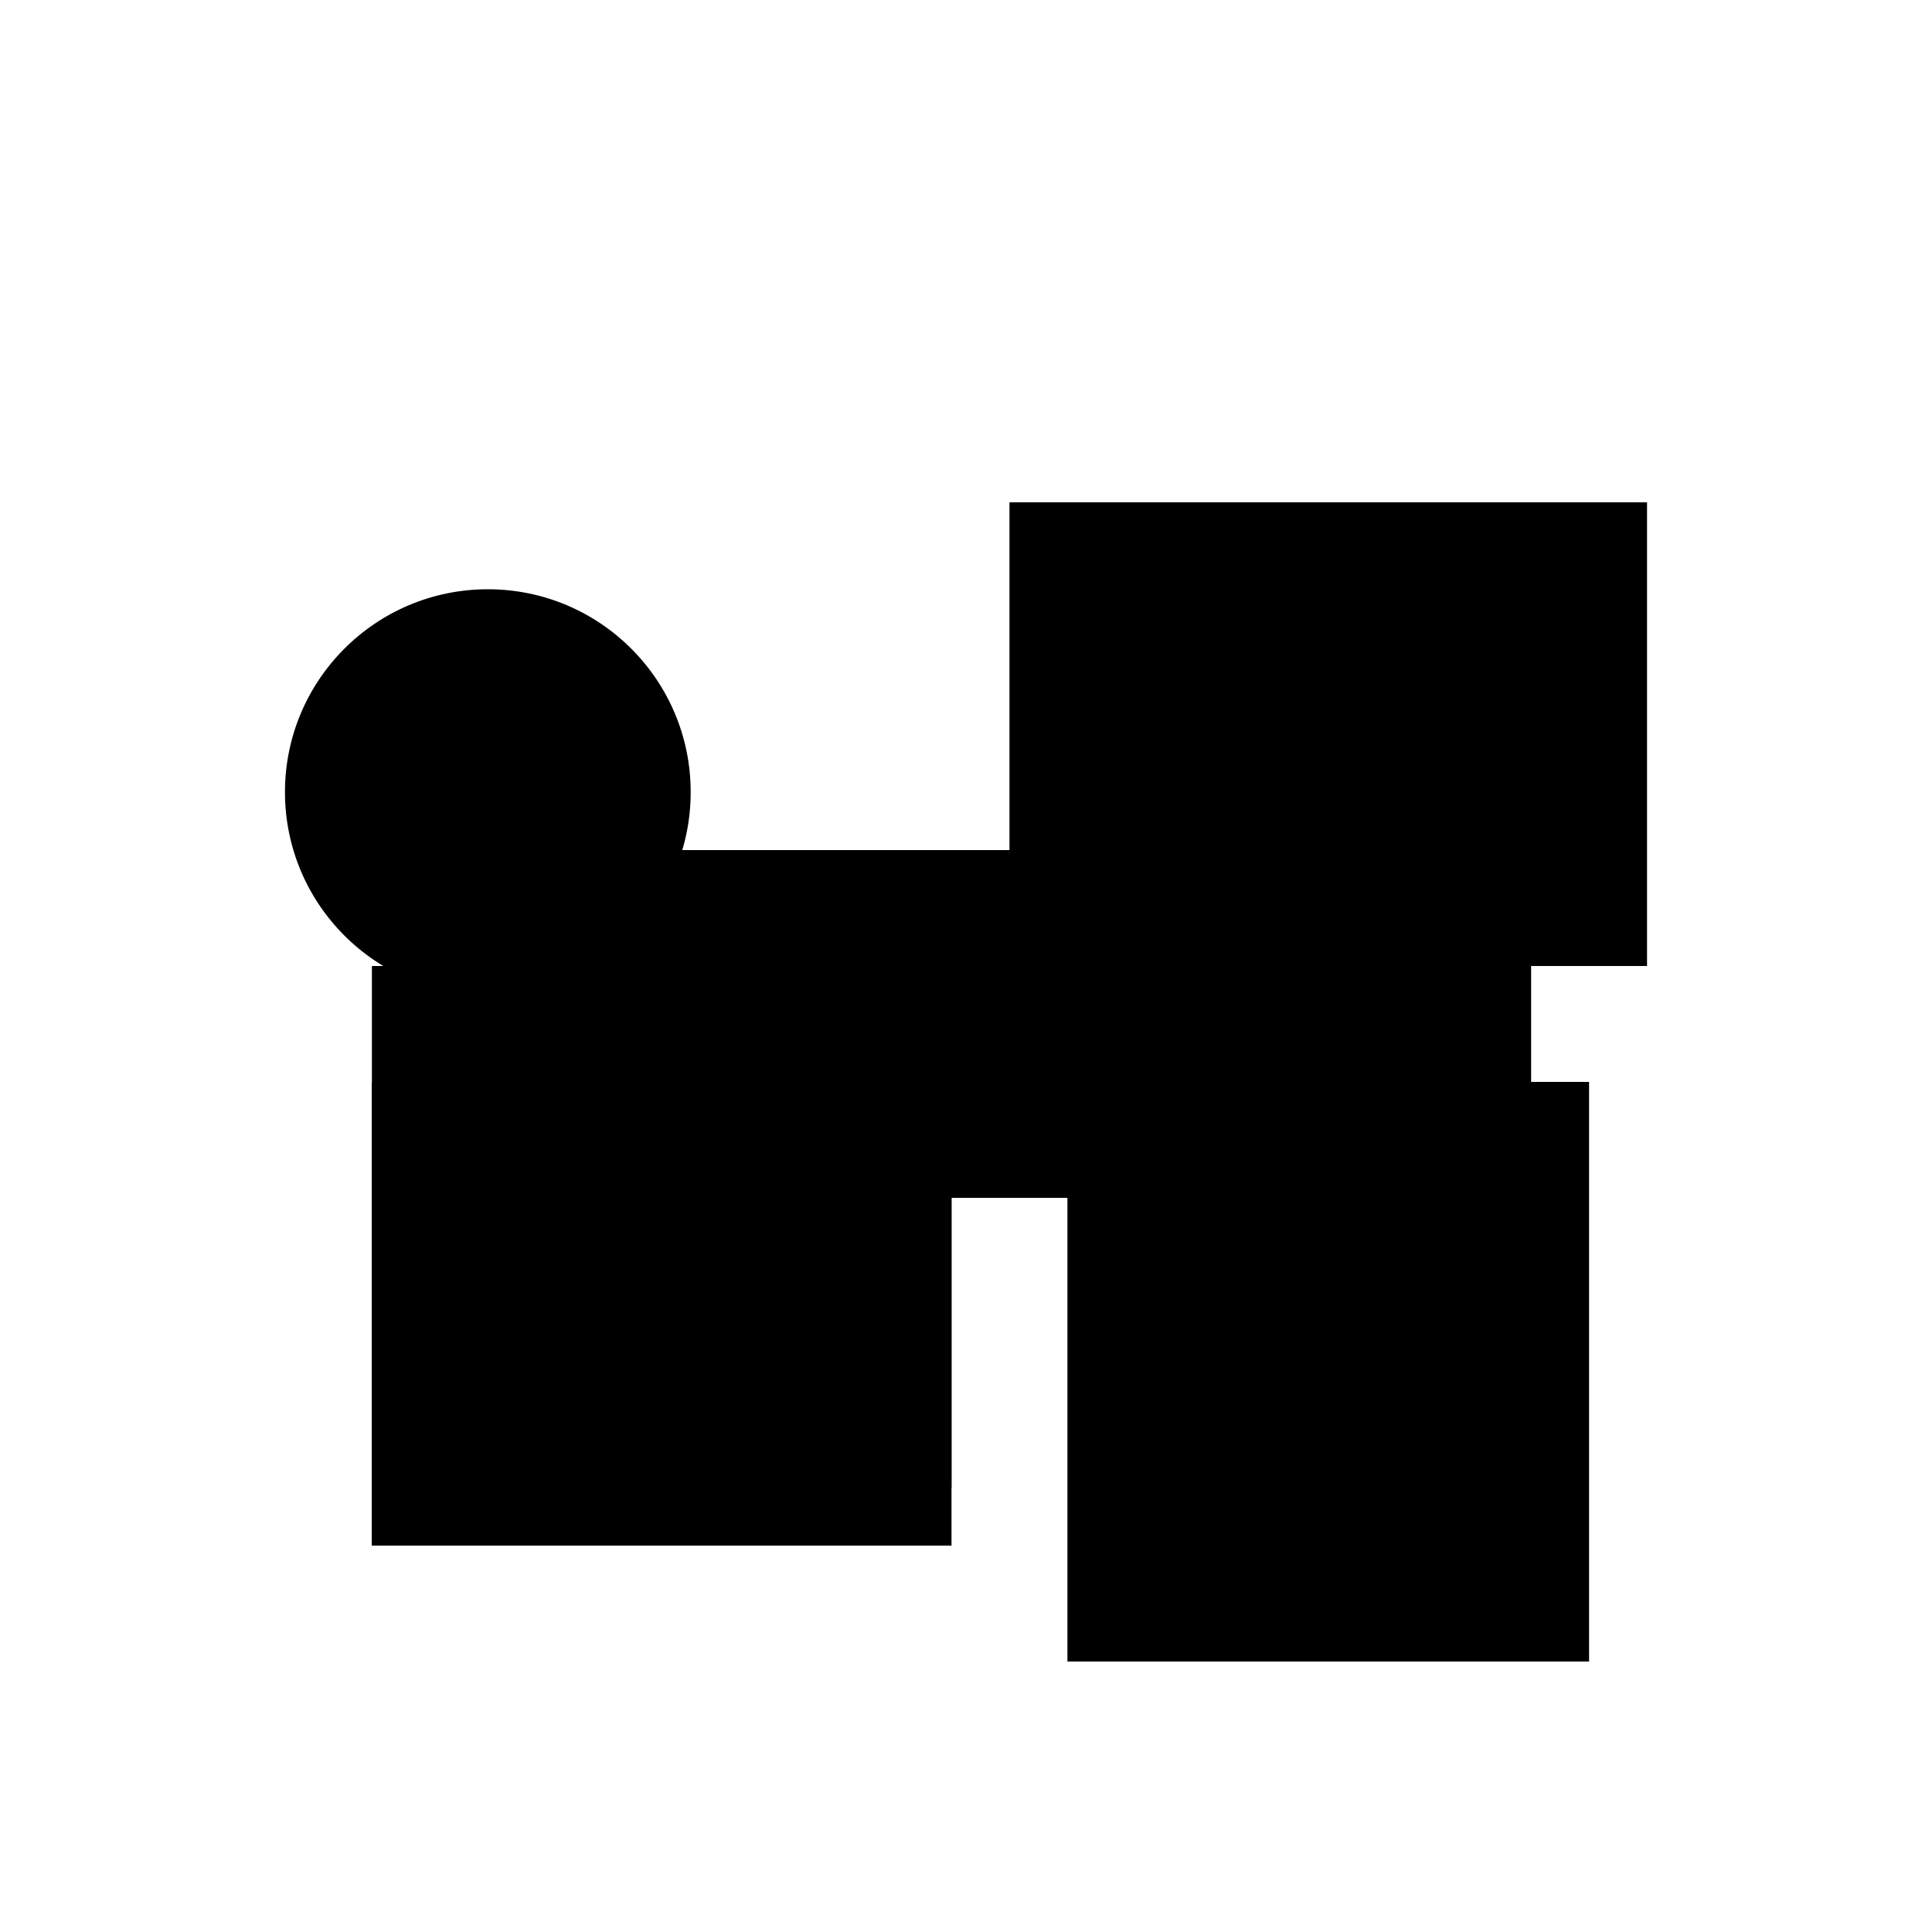
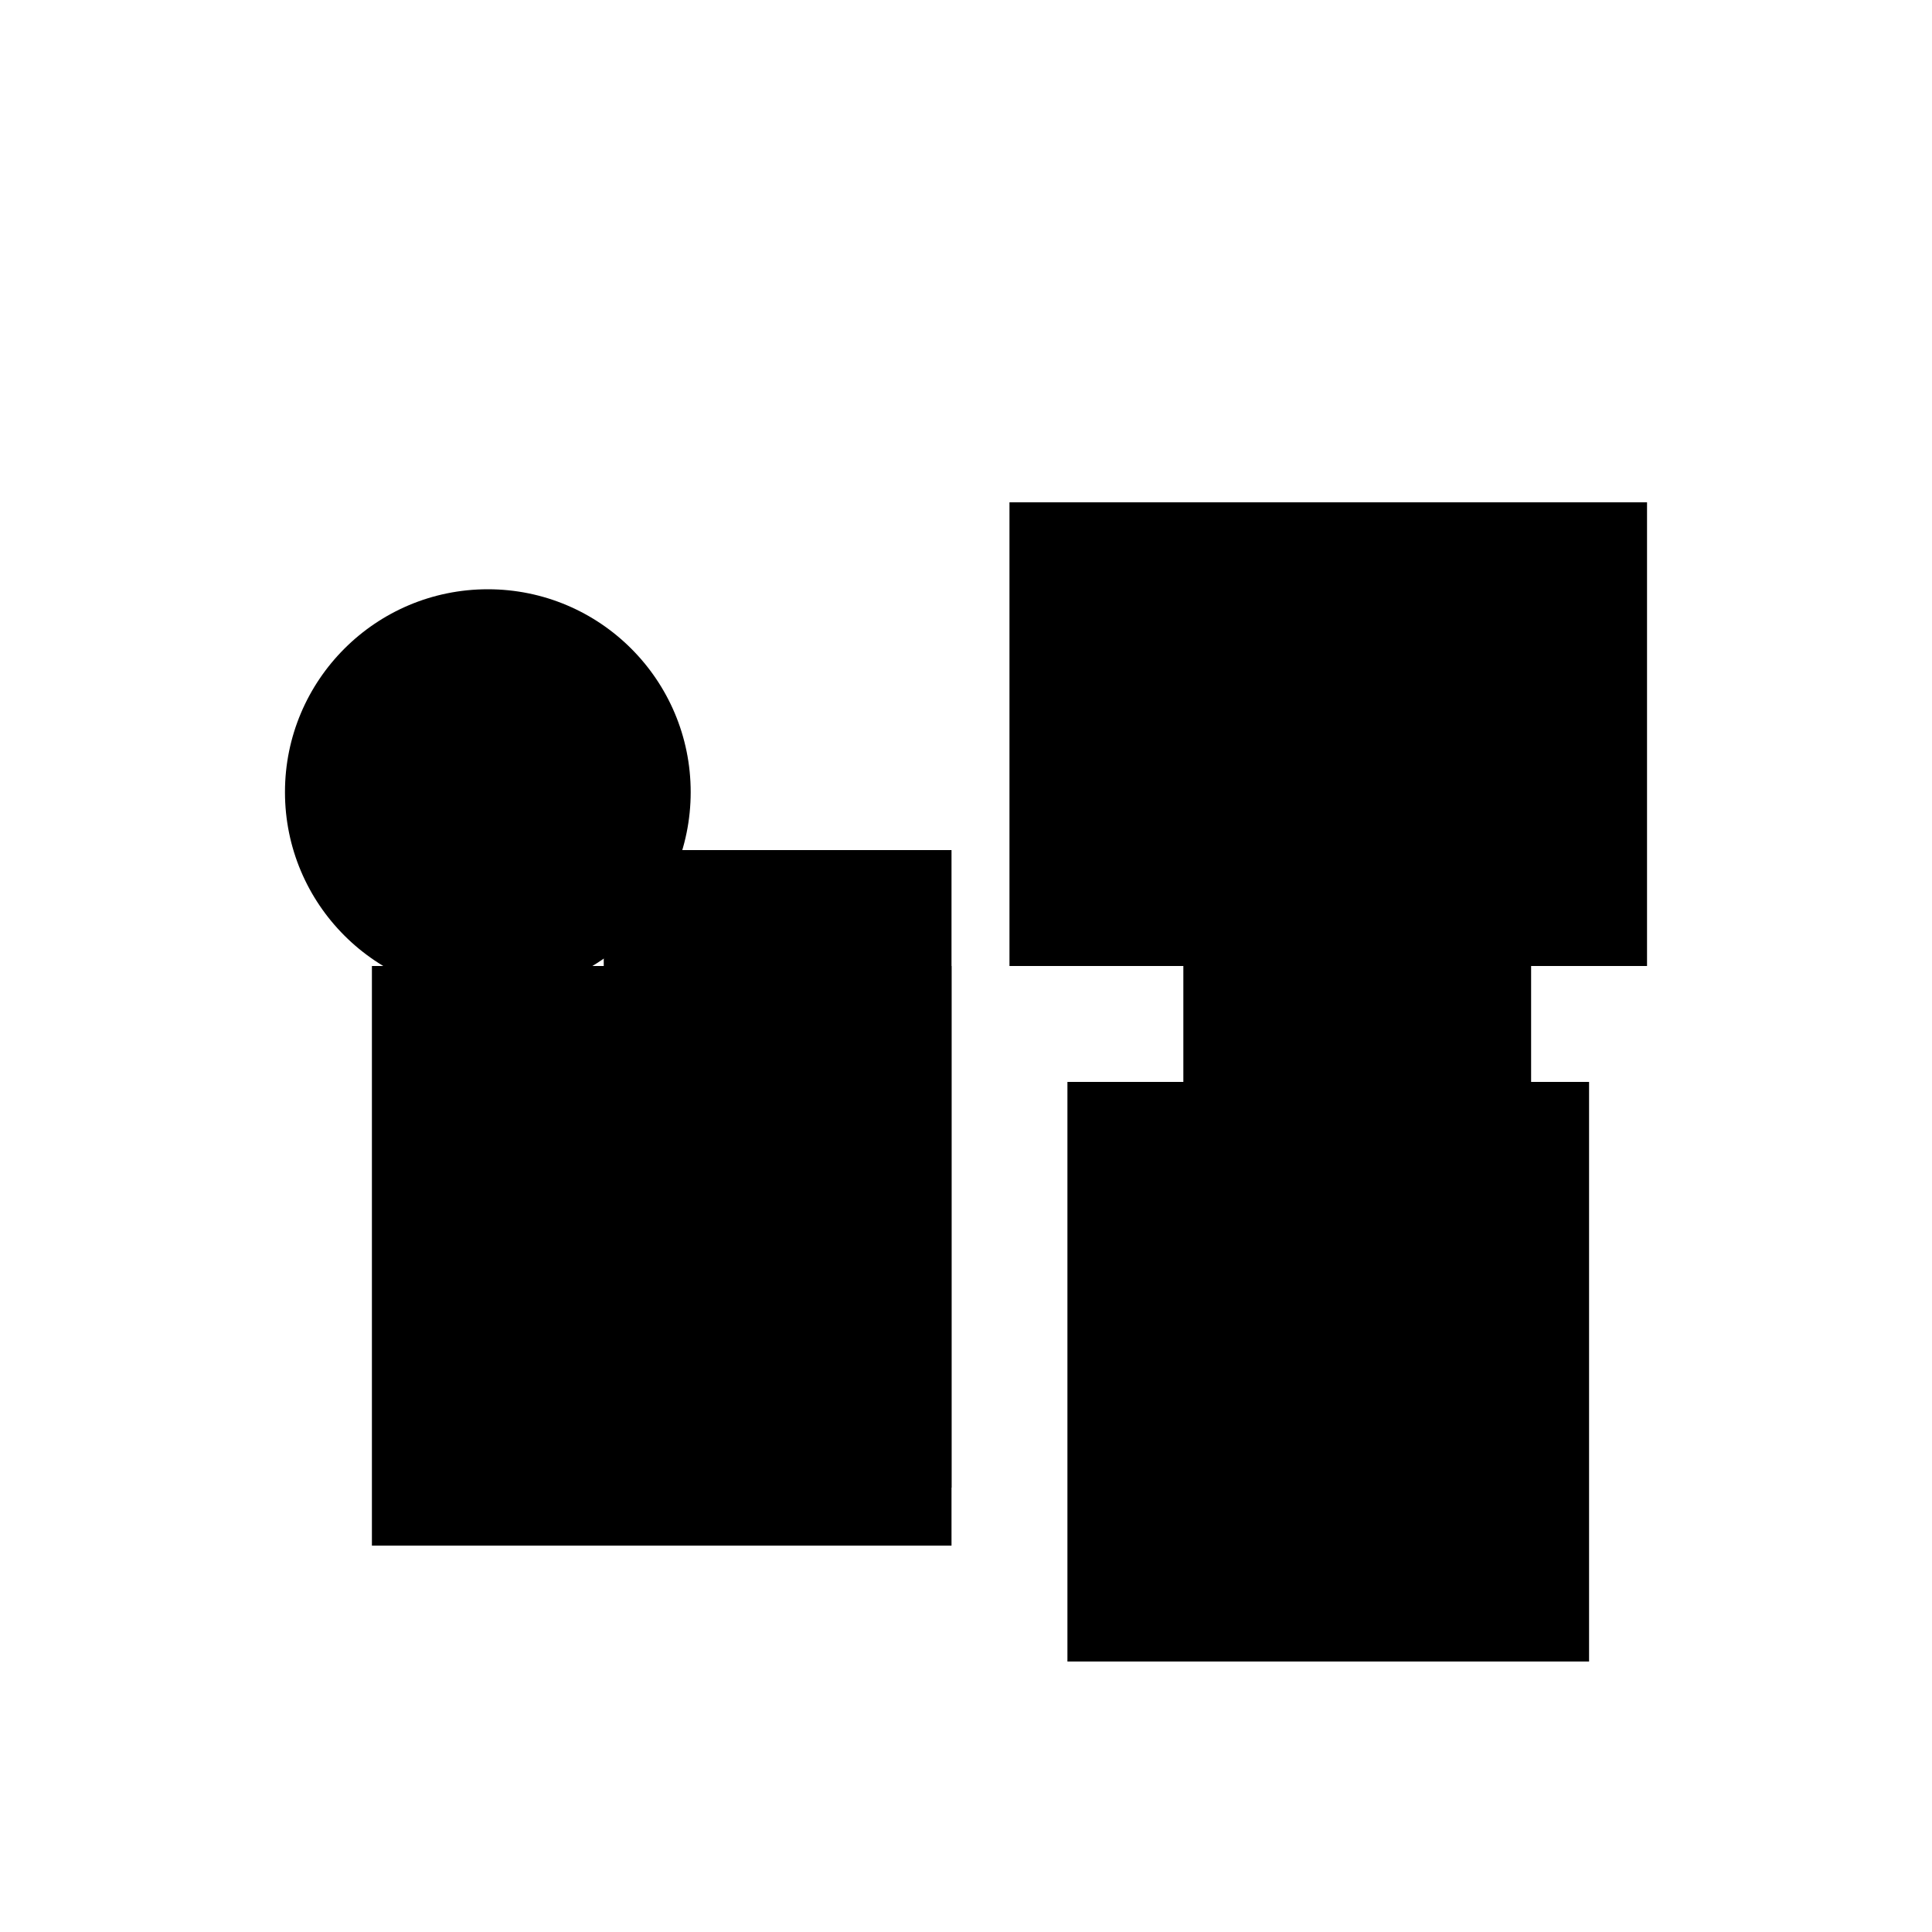
<svg xmlns="http://www.w3.org/2000/svg" version="1.1" xml:space="preserve" style="background-color: white;" viewBox="0,0,150,150">
  <rect x="91.875" y="66" width="27" height="18" fill="hsla(336, 40%, 13%, 0.6)" />
  <rect x="78.375" y="39" width="49.5" height="36" fill="hsla(264, 73%, 86%, 0.7)" />
  <rect x="28.875" y="75" width="45" height="45" fill="hsla(0, 66%, 53%, 1.4)" />
  <rect x="82.875" y="84" width="40.5" height="45" fill="hsla(288, 60%, 53%, 0.8)" />
-   <rect x="96.375" y="70.5" width="1" height="45" fill="hsla(360, 0%, 60%, 1.3)" />
  <rect x="46.875" y="66" width="27" height="49.5" fill="hsla(96, 40%, 53%, 0.1)" />
-   <rect x="60.375" y="70.5" width="49.5" height="18" fill="hsla(168, 73%, 66%, 0.4)" />
-   <rect x="42.375" y="66" width="54" height="27" fill="hsla(72, 80%, 90%, 1.1)" />
-   <rect x="91.875" y="88.5" width="27" height="18" fill="hsla(336, 40%, 80%, 1.1)" />
-   <rect x="28.875" y="84" width="22.5" height="36" fill="hsla(0, 33%, 60%, 0.1)" />
  <circle cx="37.875" cy="61.5" r="15.75" fill="hsla(336, 50%, 50%, 0.8)" />
</svg>